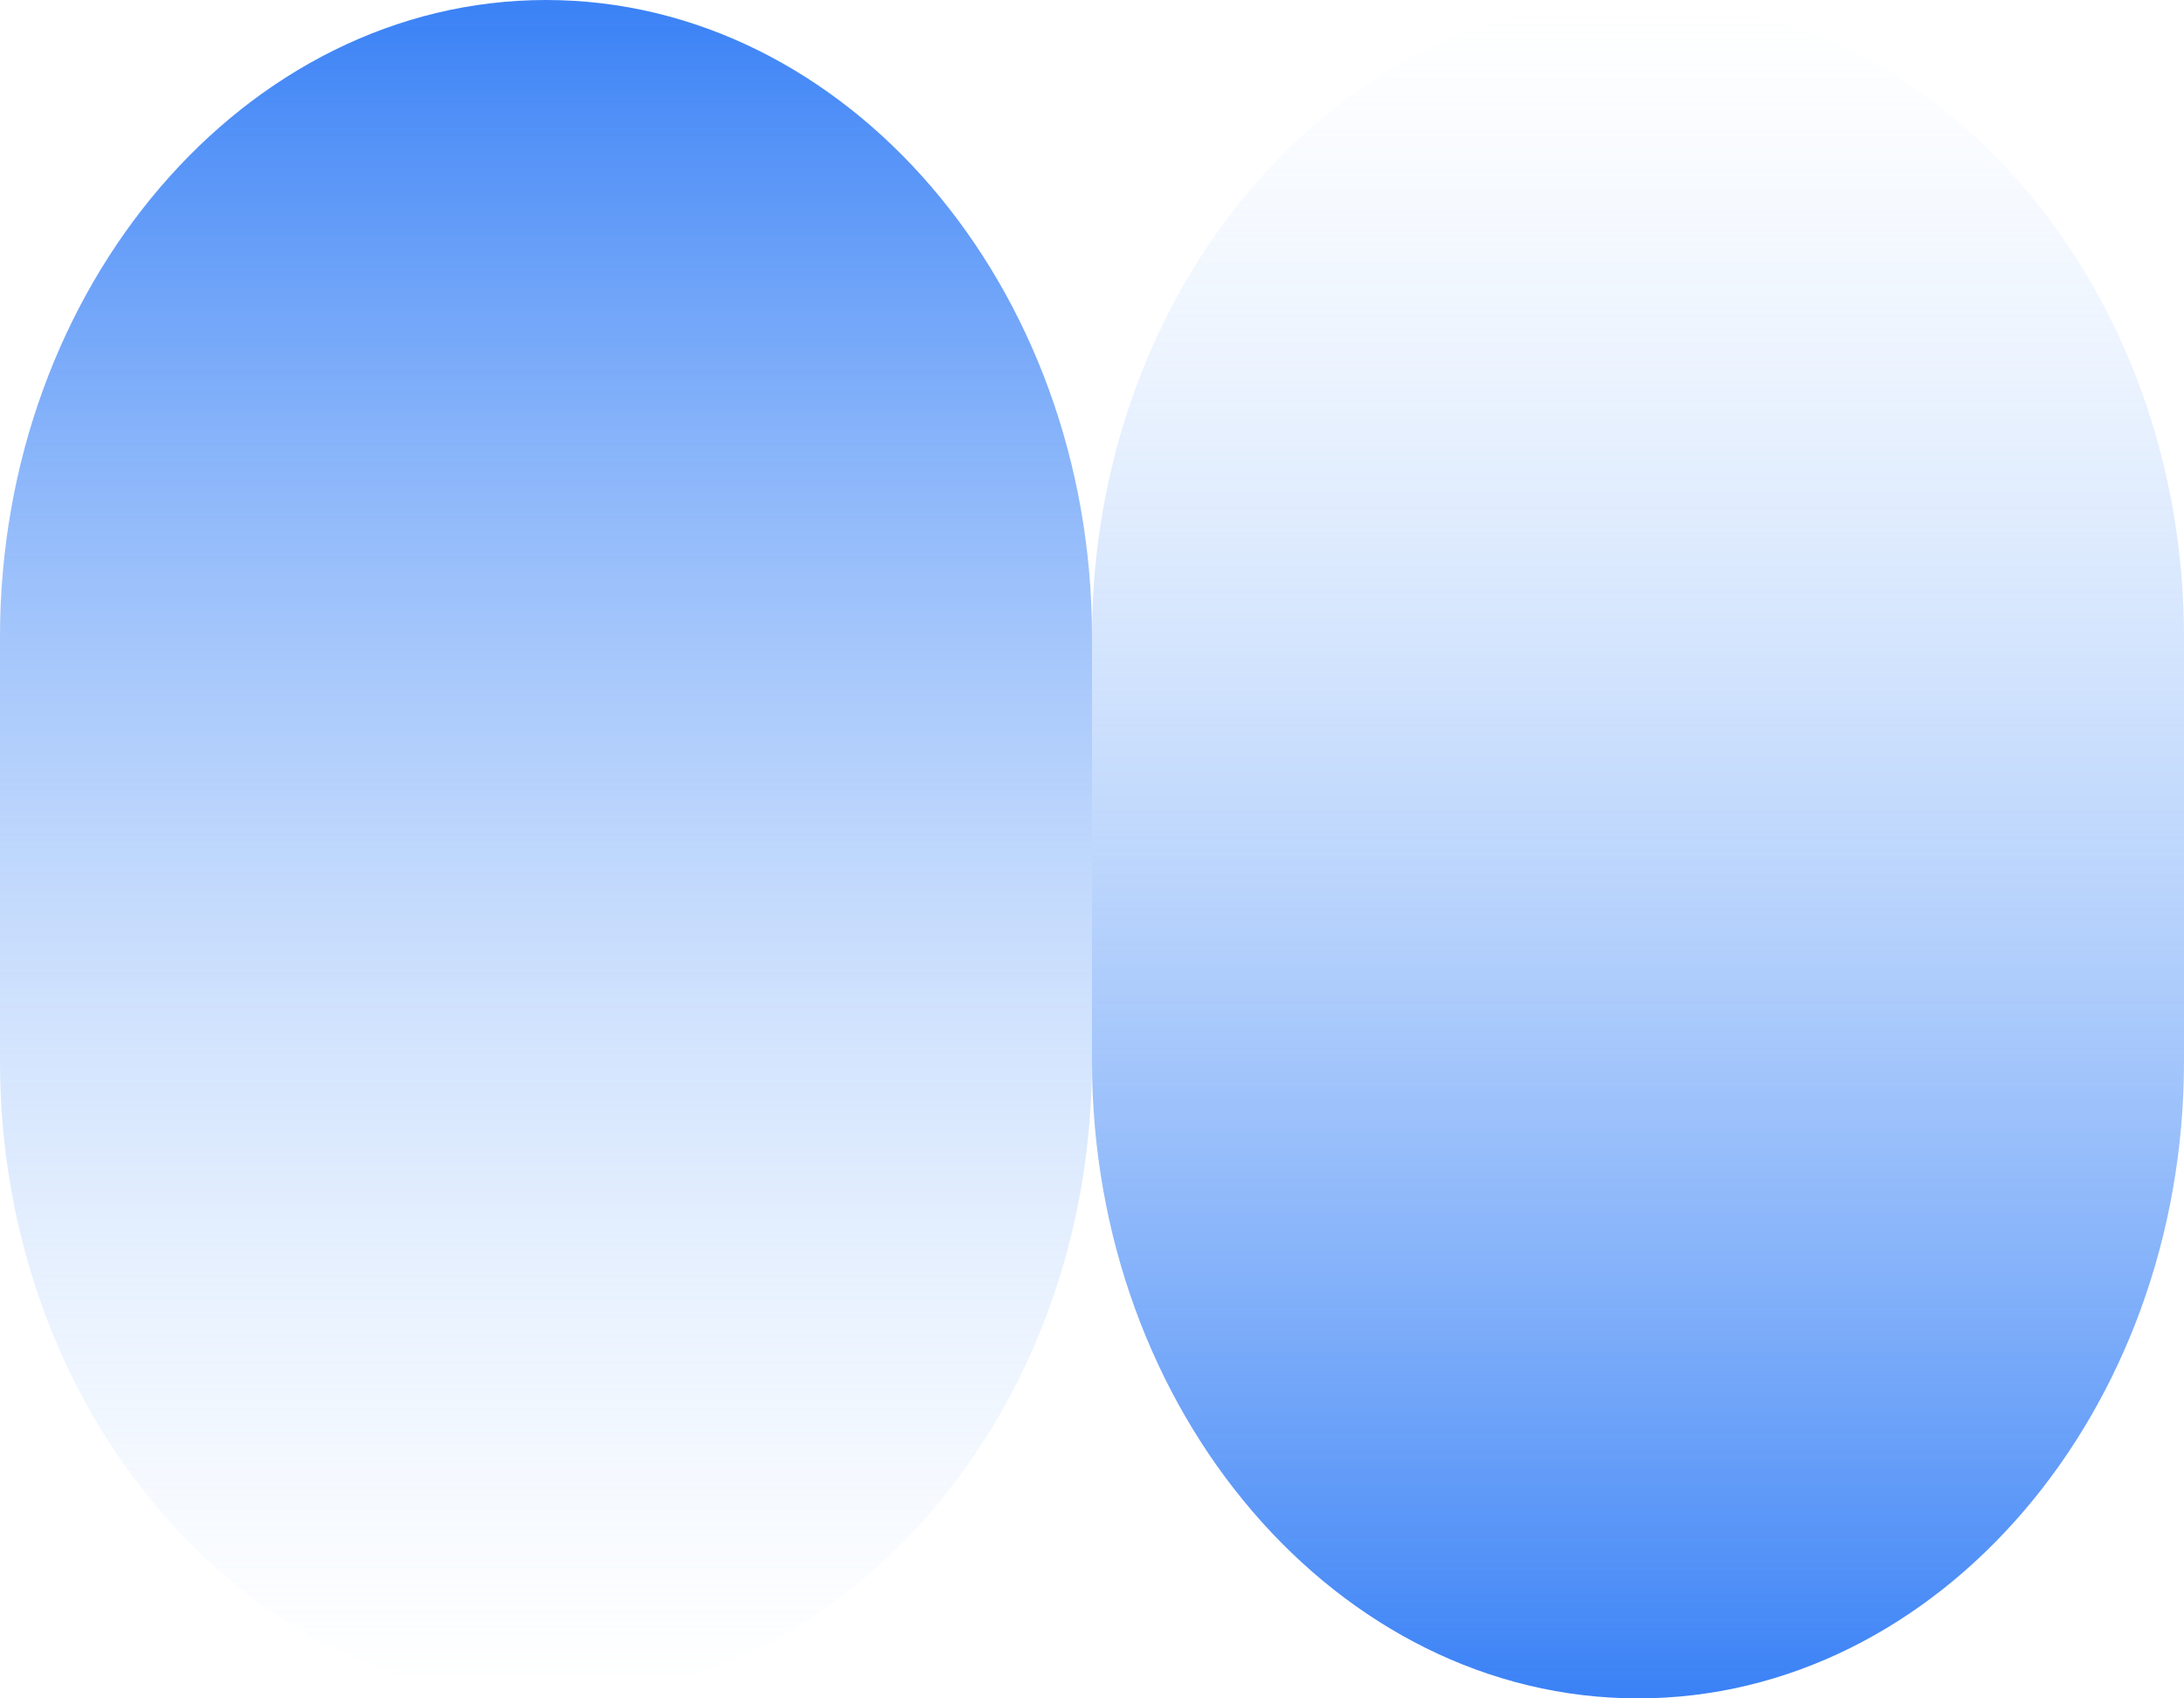
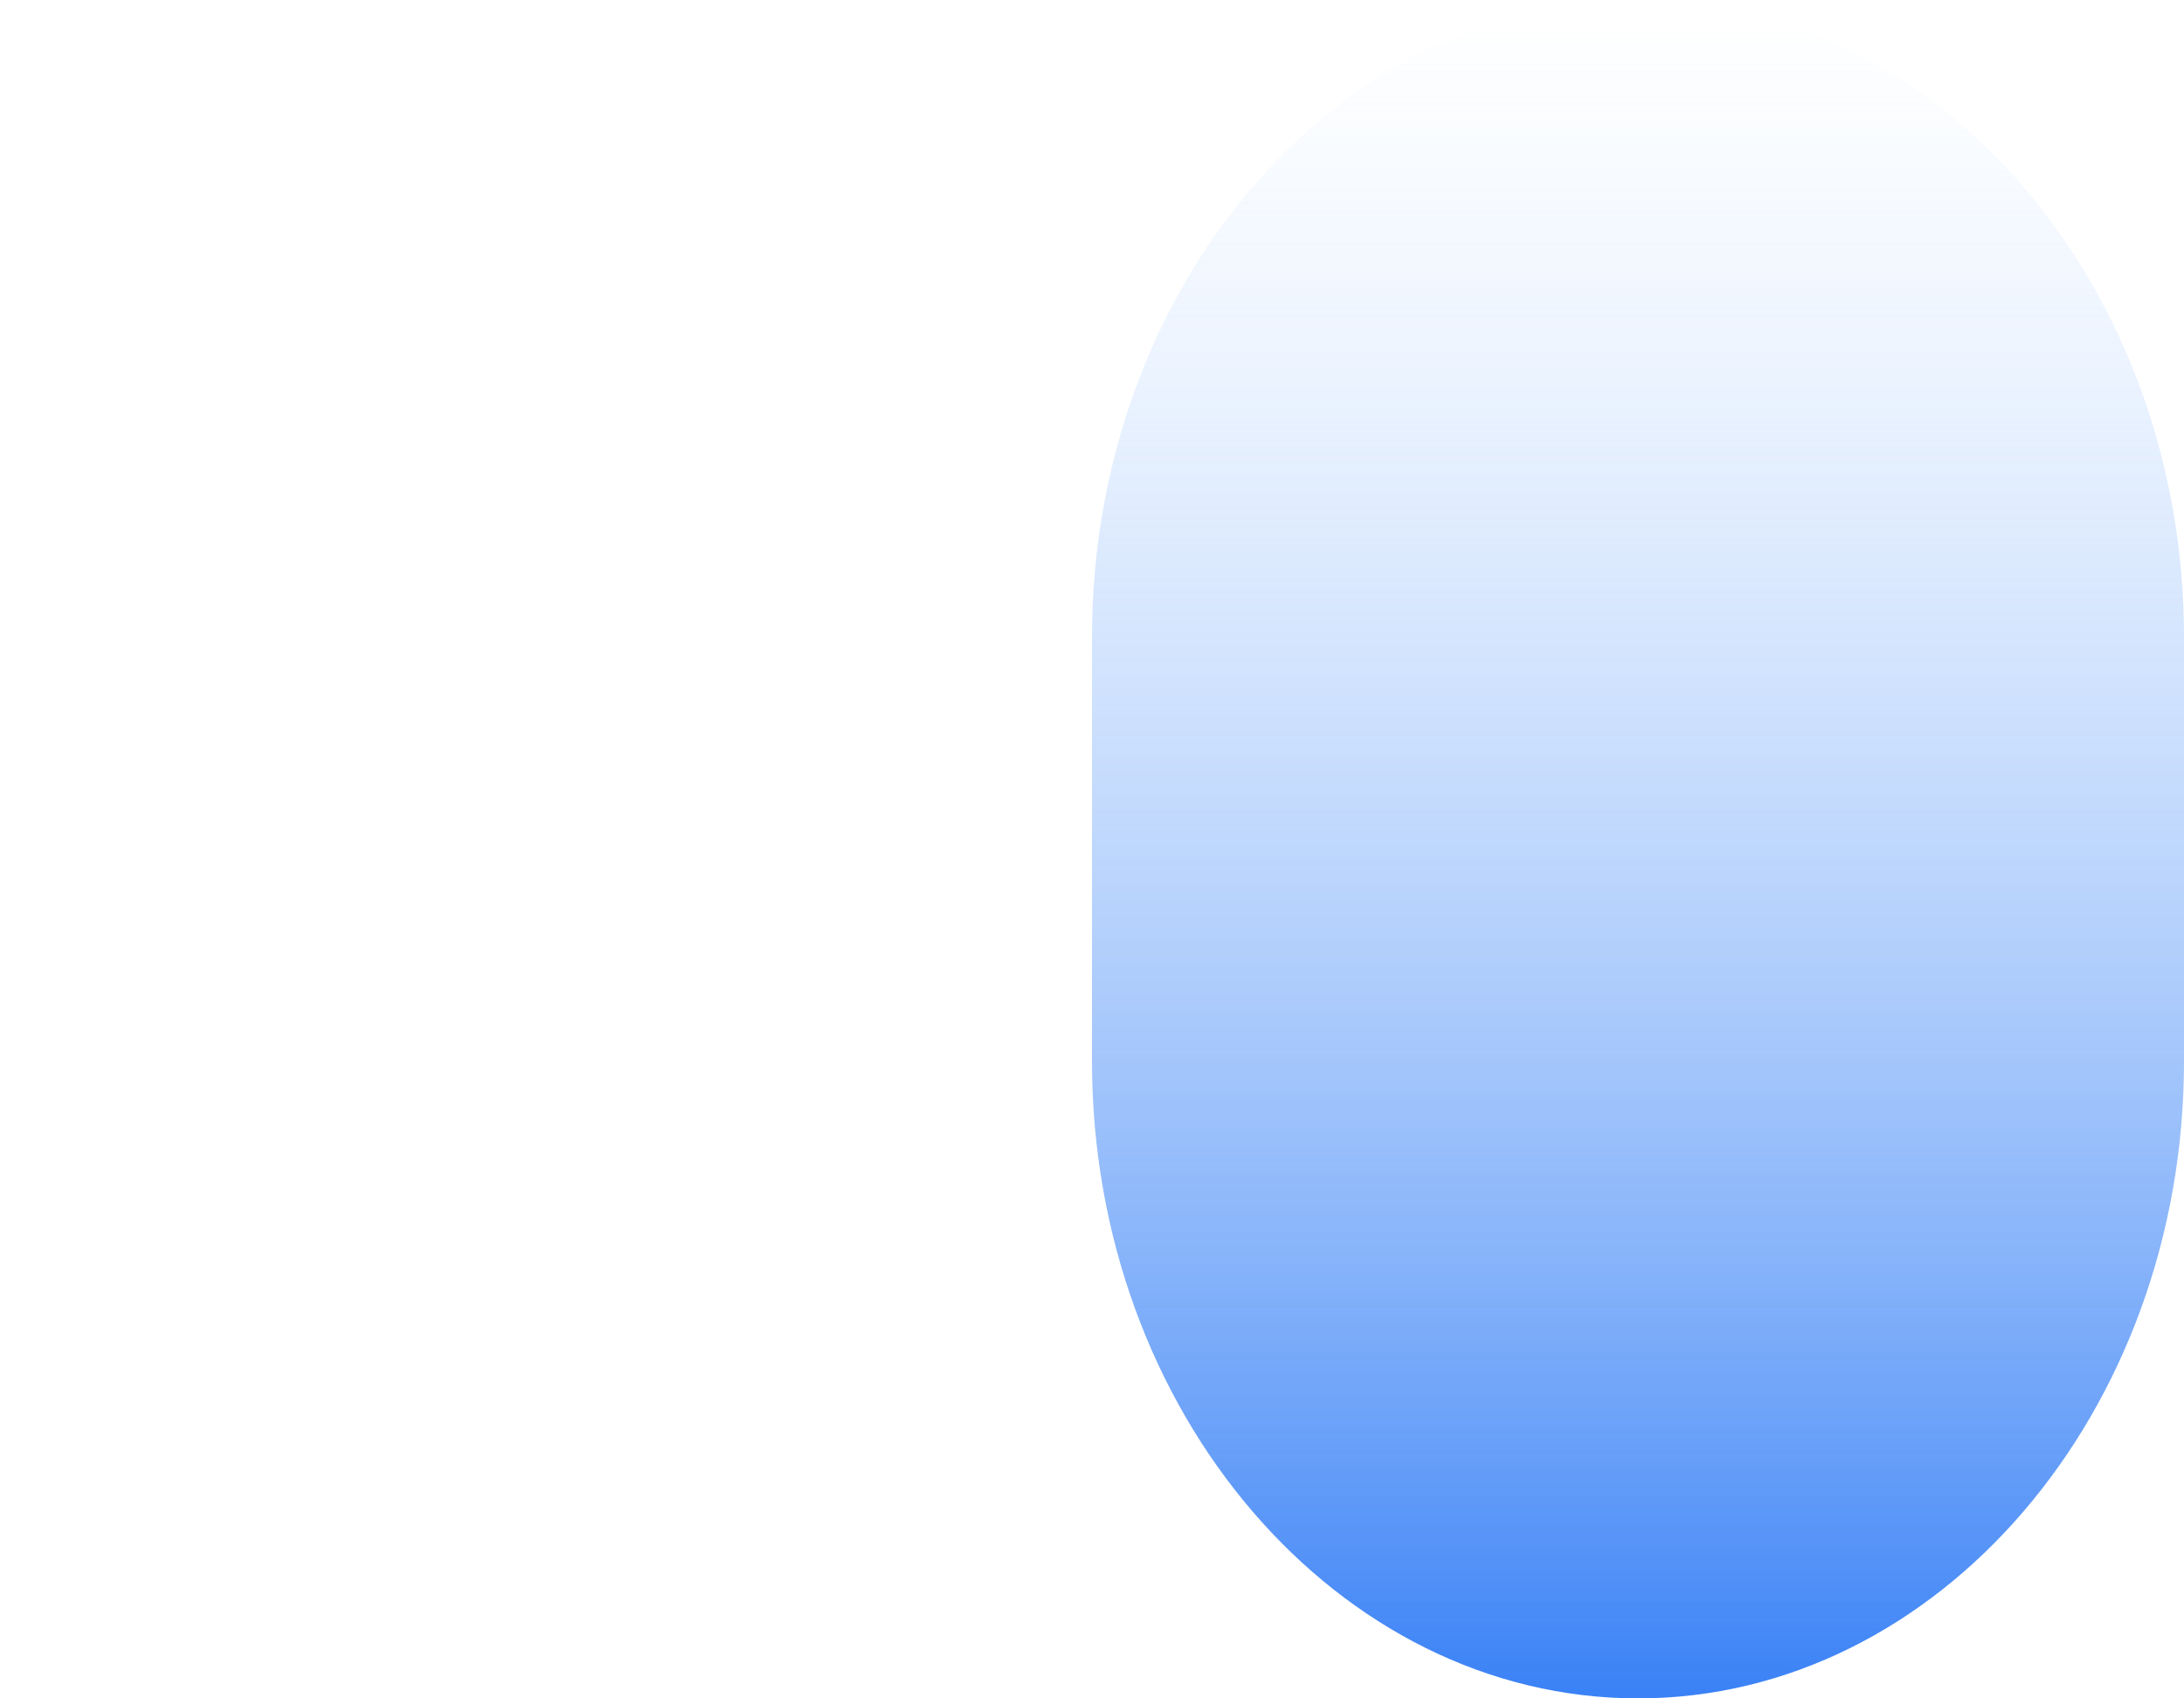
<svg xmlns="http://www.w3.org/2000/svg" width="36" height="28">
  <defs>
    <linearGradient id="a" x1="50%" x2="50%" y1="100%" y2="0%">
      <stop offset="0%" stop-color="#BFDBFE" stop-opacity="0" />
      <stop offset="100%" stop-color="#3B82F6" />
    </linearGradient>
    <linearGradient id="b" x1="50%" x2="50%" y1="0%" y2="100%">
      <stop offset="0%" stop-color="#BFDBFE" stop-opacity="0" />
      <stop offset="100%" stop-color="#3B82F6" />
    </linearGradient>
  </defs>
  <g fill="none" fill-rule="nonzero">
-     <path fill="url(#a)" d="M9 28c4.95 0 9-4.725 9-10.5v-7C18 4.725 13.95 0 9 0S0 4.725 0 10.5v7C0 23.275 4.05 28 9 28Z" />
    <path fill="url(#b)" d="M27 28c4.95 0 9-4.725 9-10.5v-7C36 4.725 31.95 0 27 0s-9 4.725-9 10.5v7c0 5.775 4.05 10.5 9 10.5Z" />
  </g>
</svg>